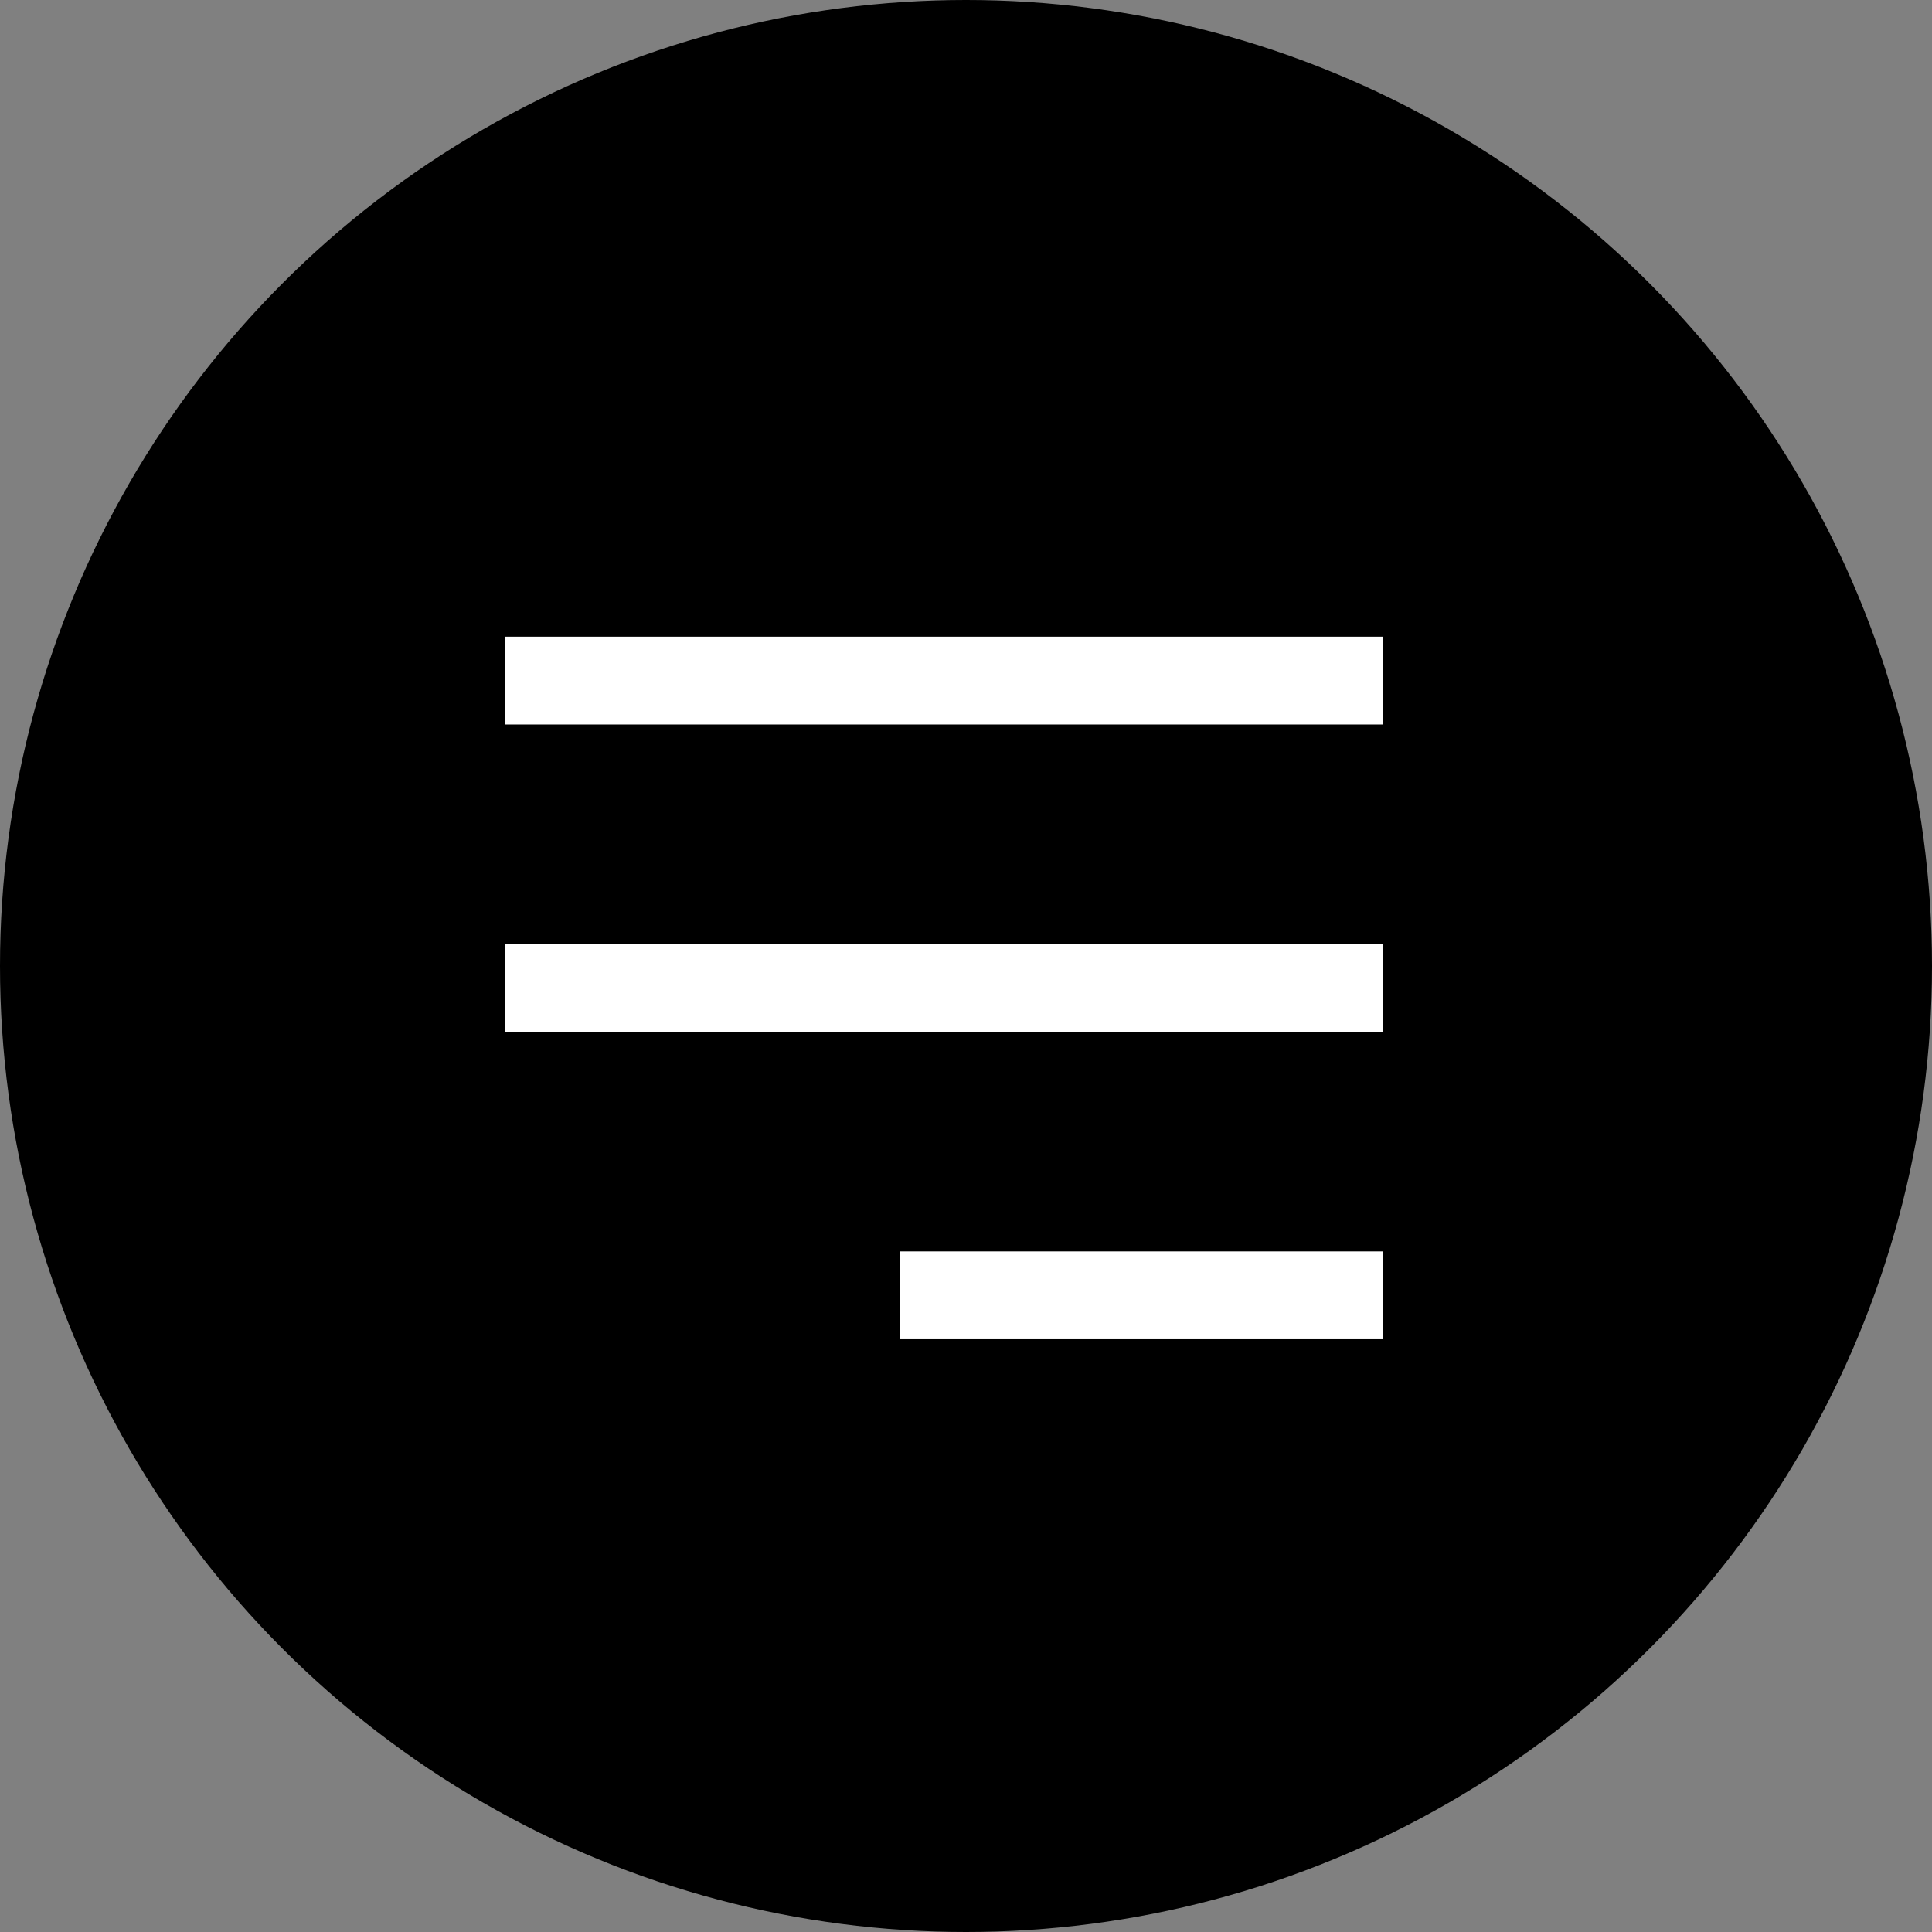
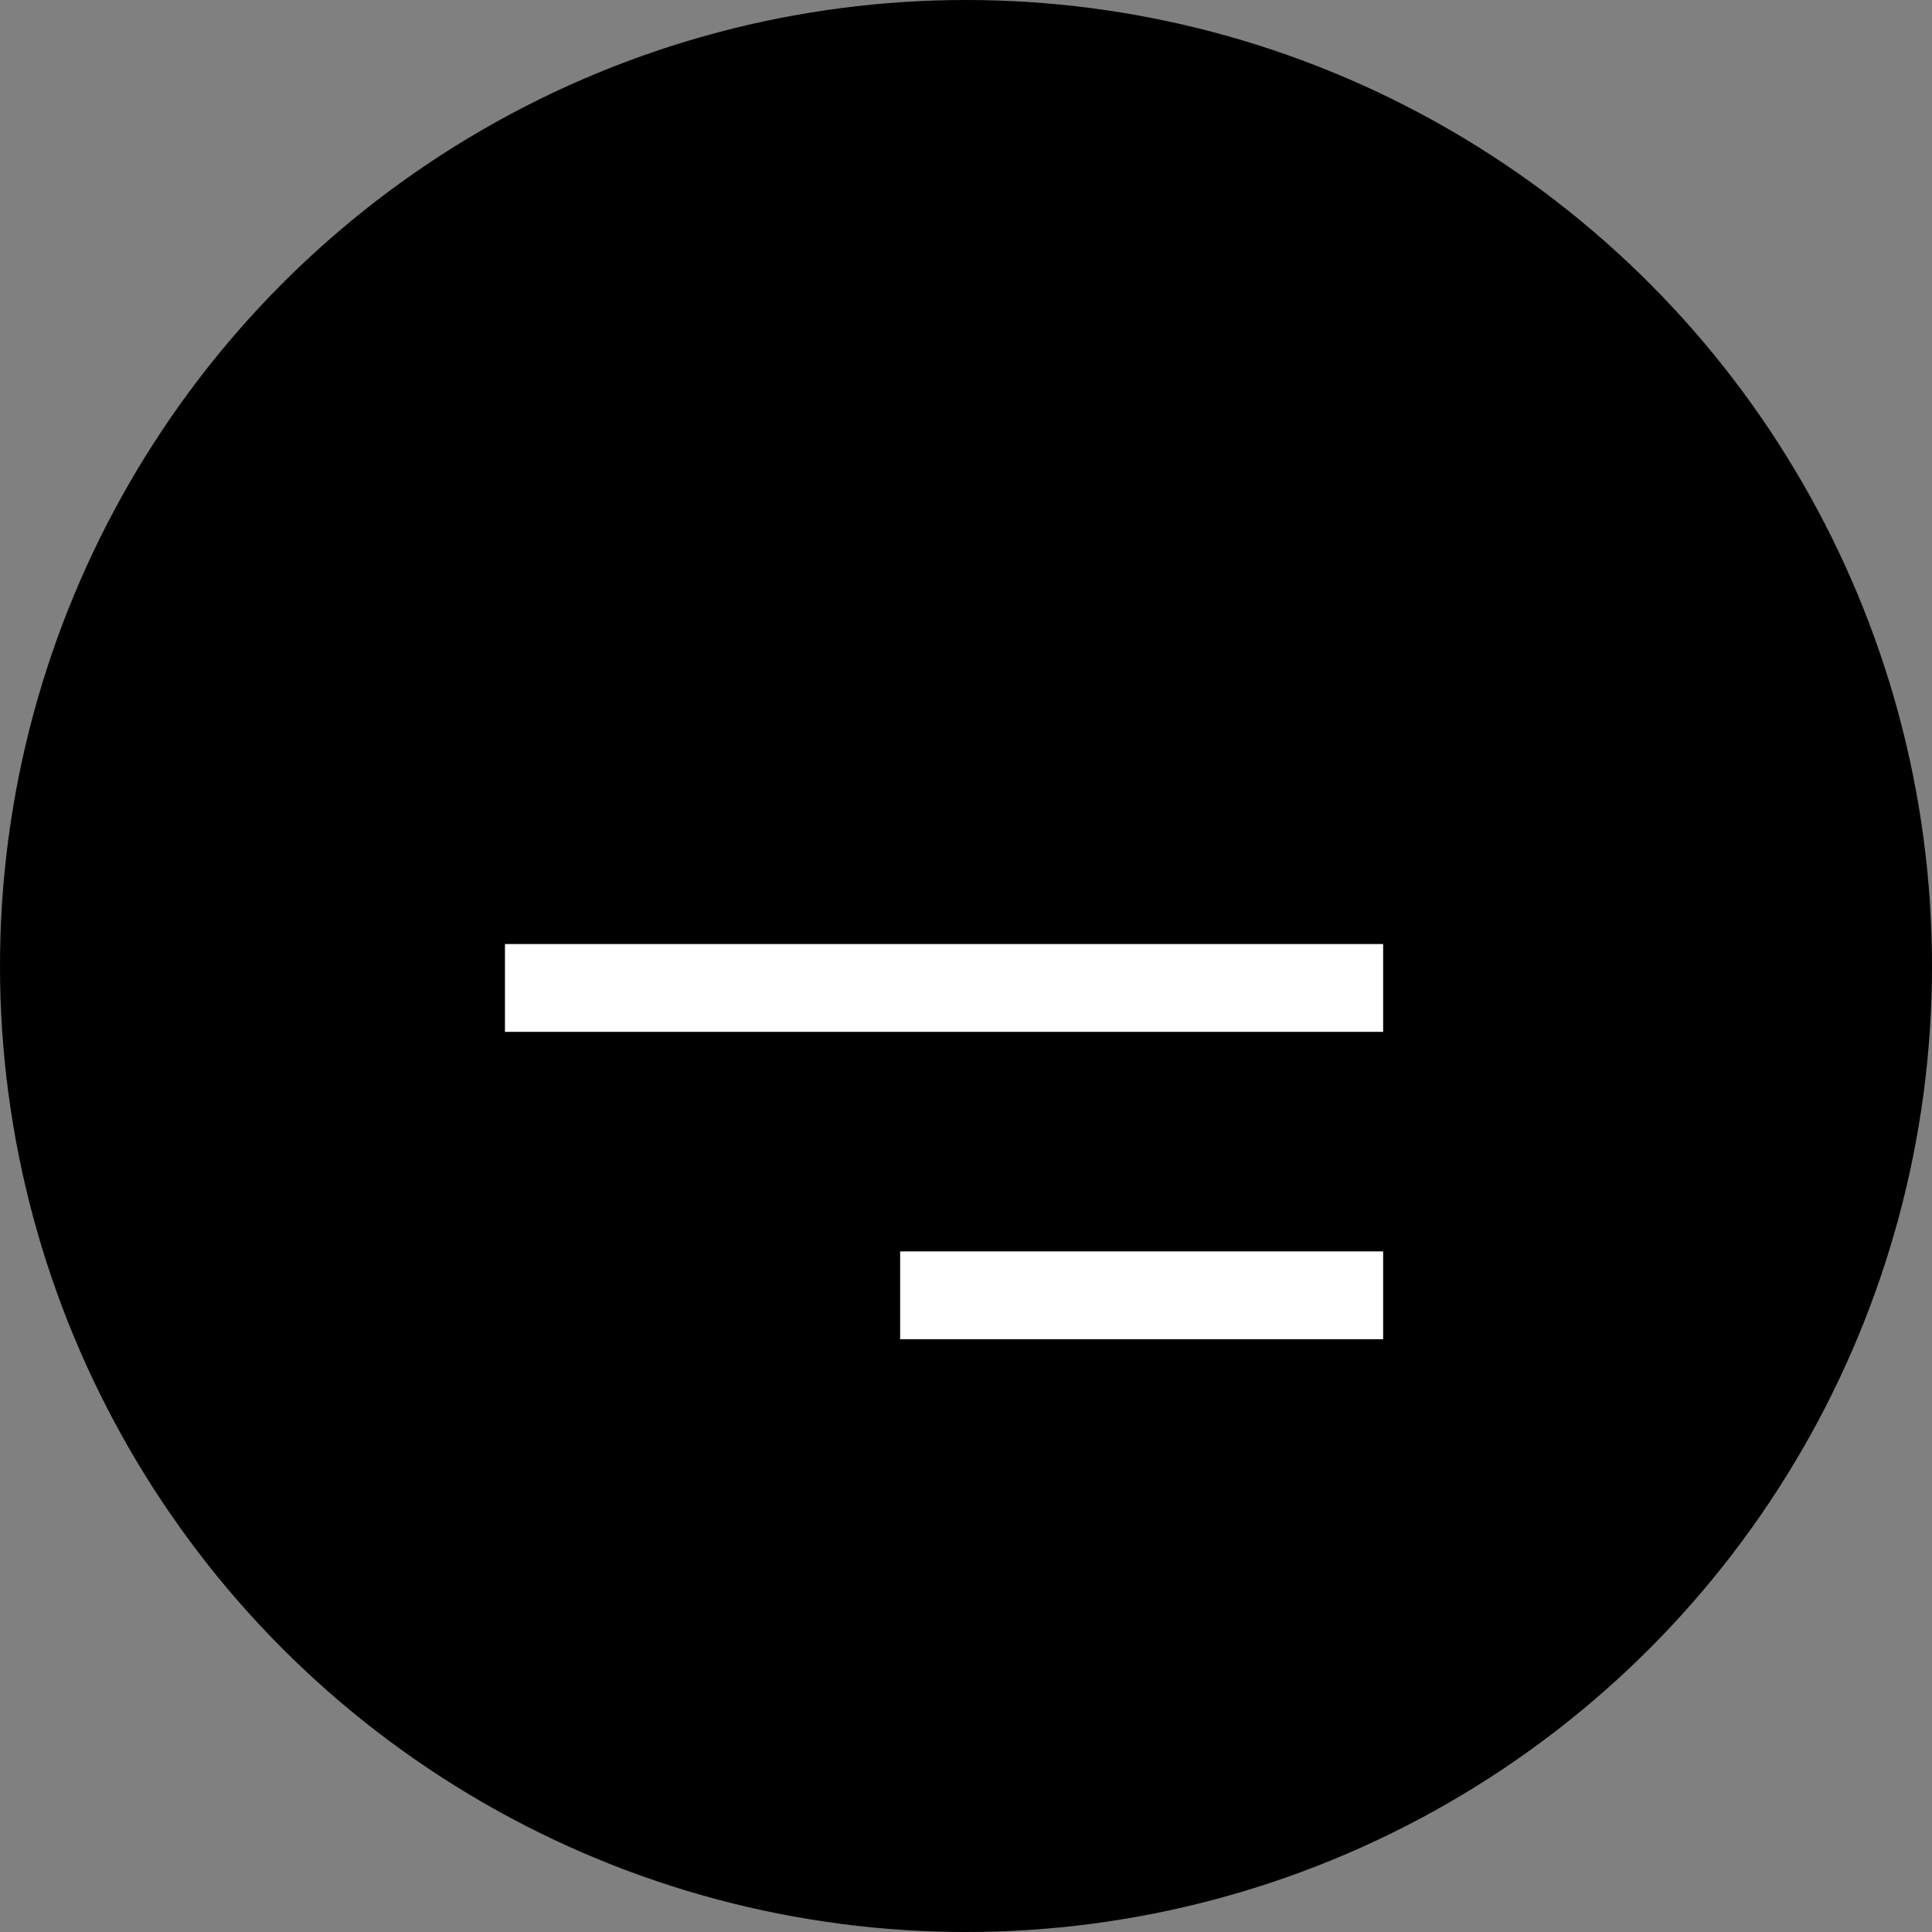
<svg xmlns="http://www.w3.org/2000/svg" height="44" viewBox="0 0 44 44" width="44">
  <rect x="0" y="0" width="44" height="44" fill="#808080" stroke="none" />
  <circle cx="22" cy="22" r="22" />
  <g fill="none" stroke="#fff" stroke-width="2">
-     <path d="m11.5 15.5h20" />
    <path d="m11.5 22.5h20" />
    <path d="m20.5 29.5h11" />
  </g>
</svg>